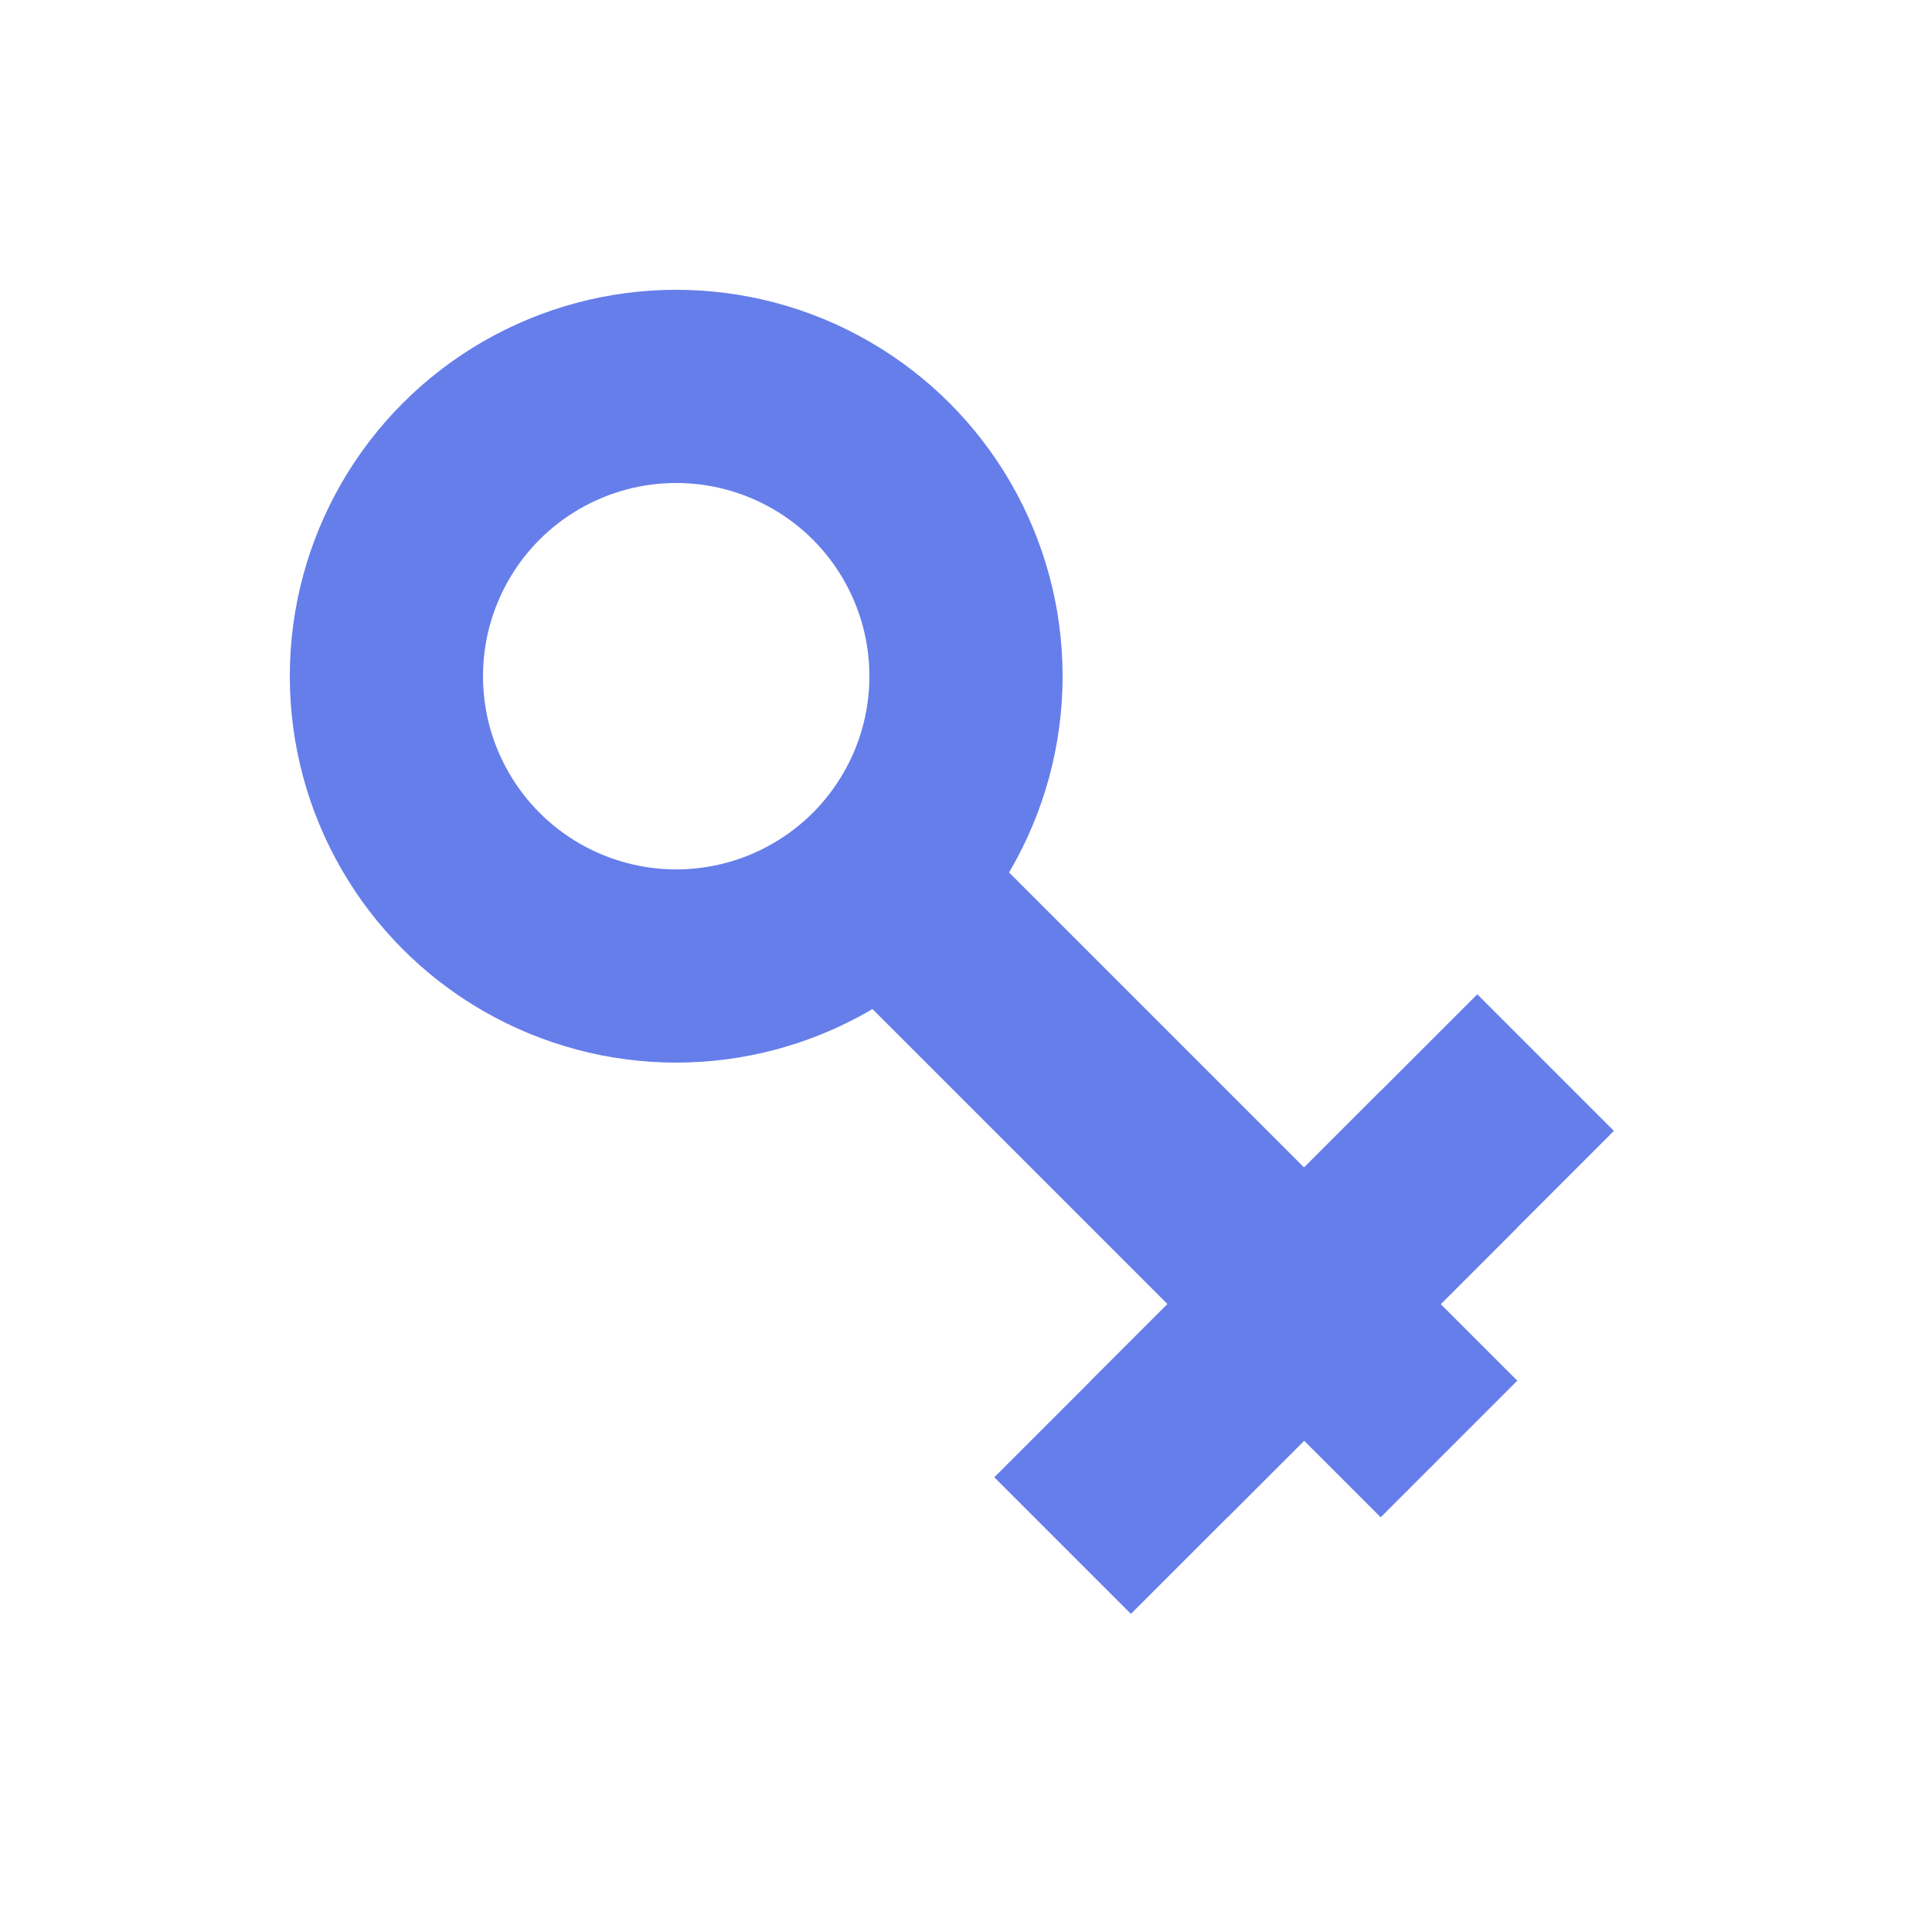
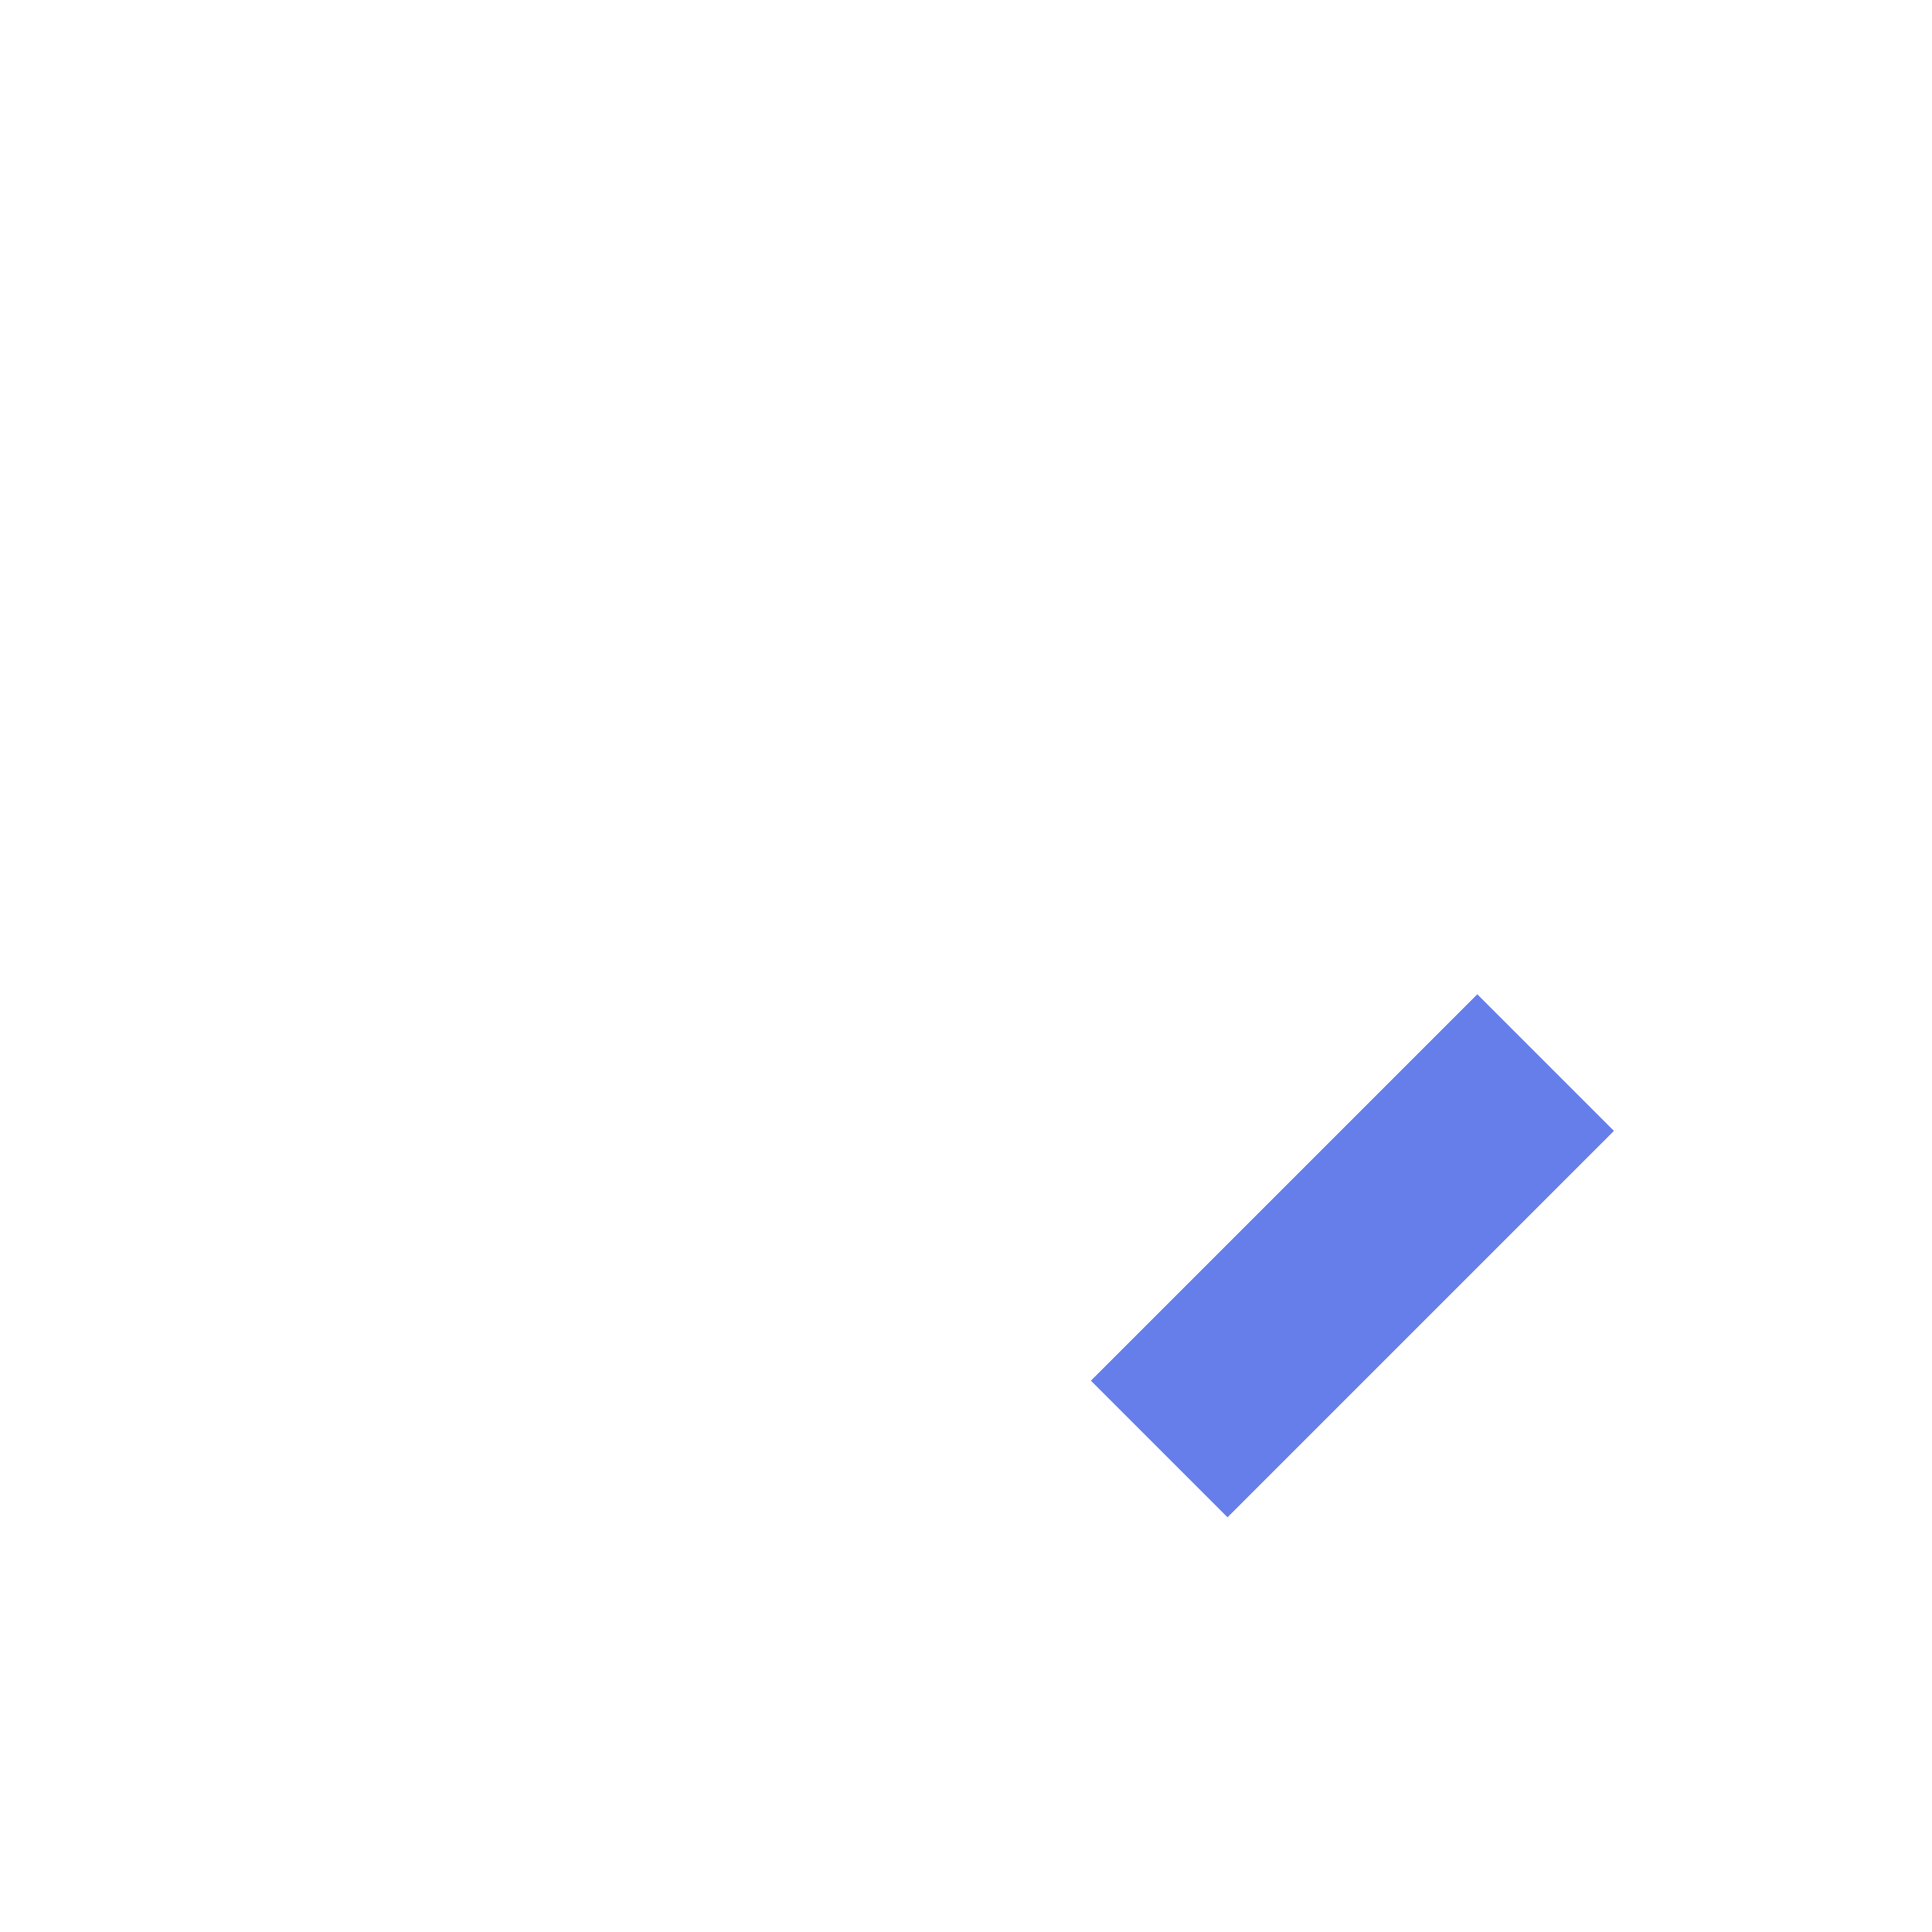
<svg xmlns="http://www.w3.org/2000/svg" viewBox="0 0 100 100" width="32" height="32">
-   <circle cx="35" cy="35" r="15" fill="none" stroke="#667eea" stroke-width="10" />
-   <line x1="45" y1="45" x2="75" y2="75" stroke="#667eea" stroke-width="10" />
  <line x1="60" y1="75" x2="80" y2="55" stroke="#667eea" stroke-width="10" />
-   <line x1="75" y1="60" x2="55" y2="80" stroke="#667eea" stroke-width="10" />
</svg>